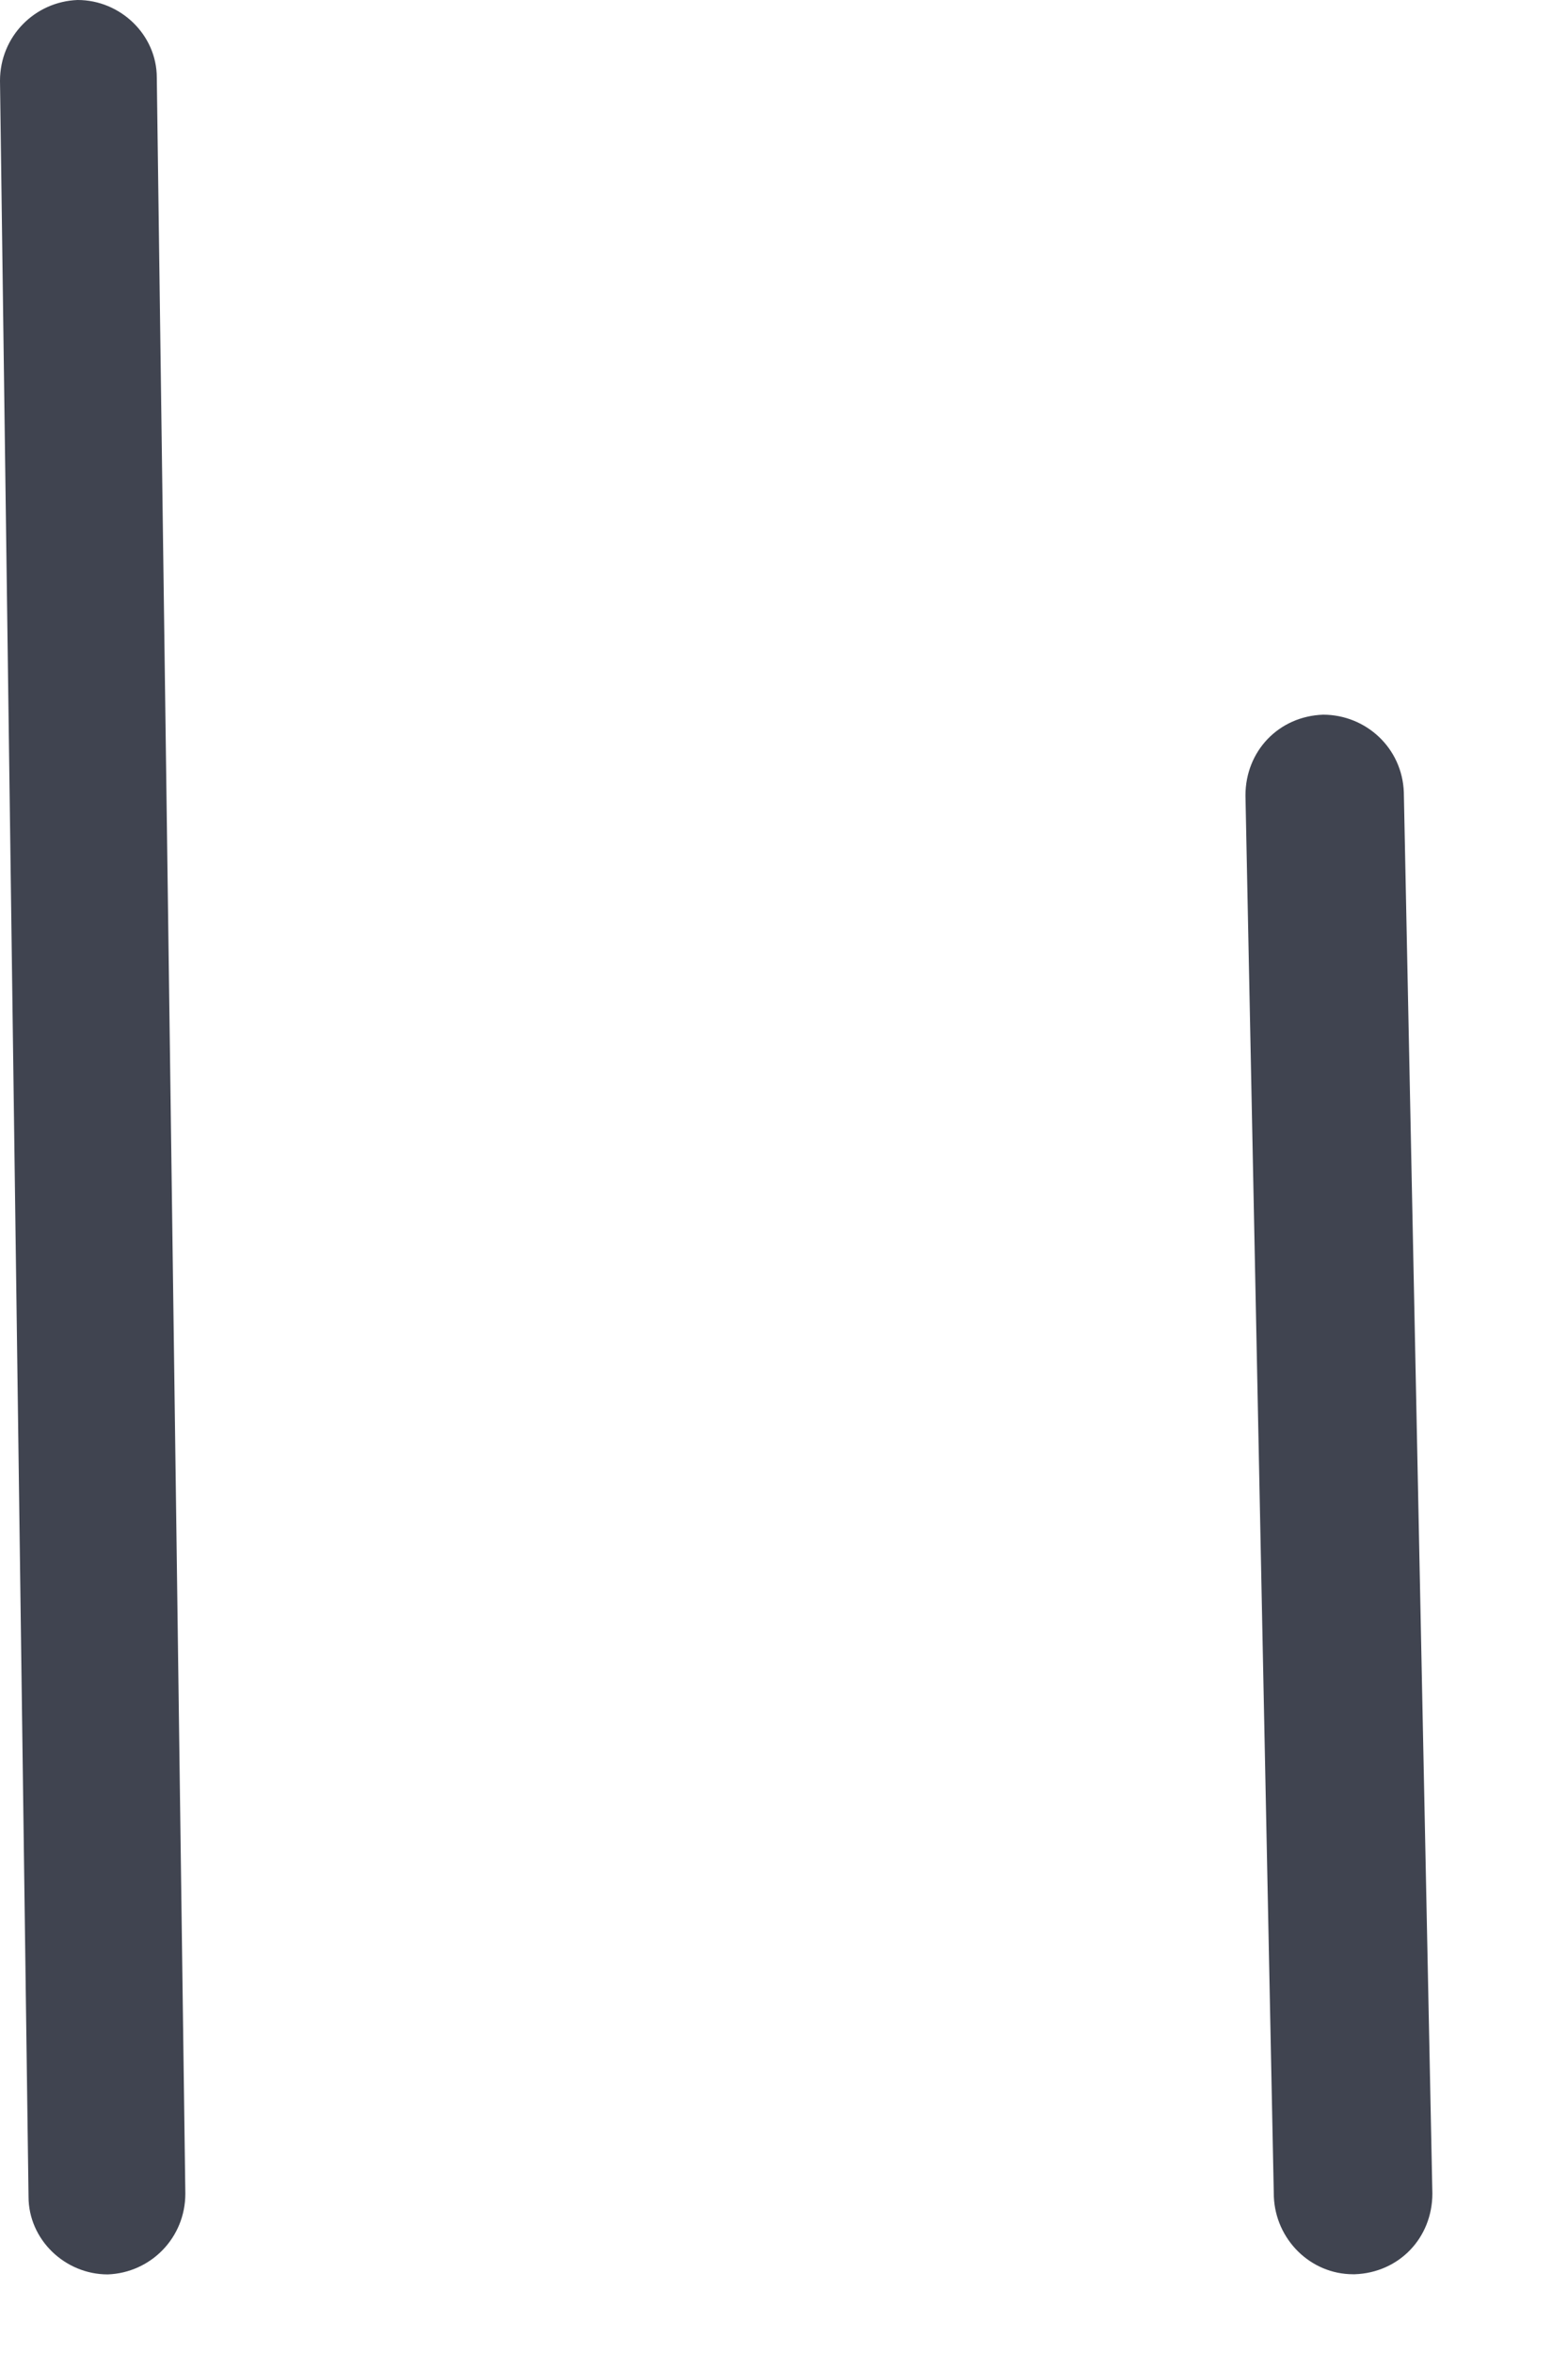
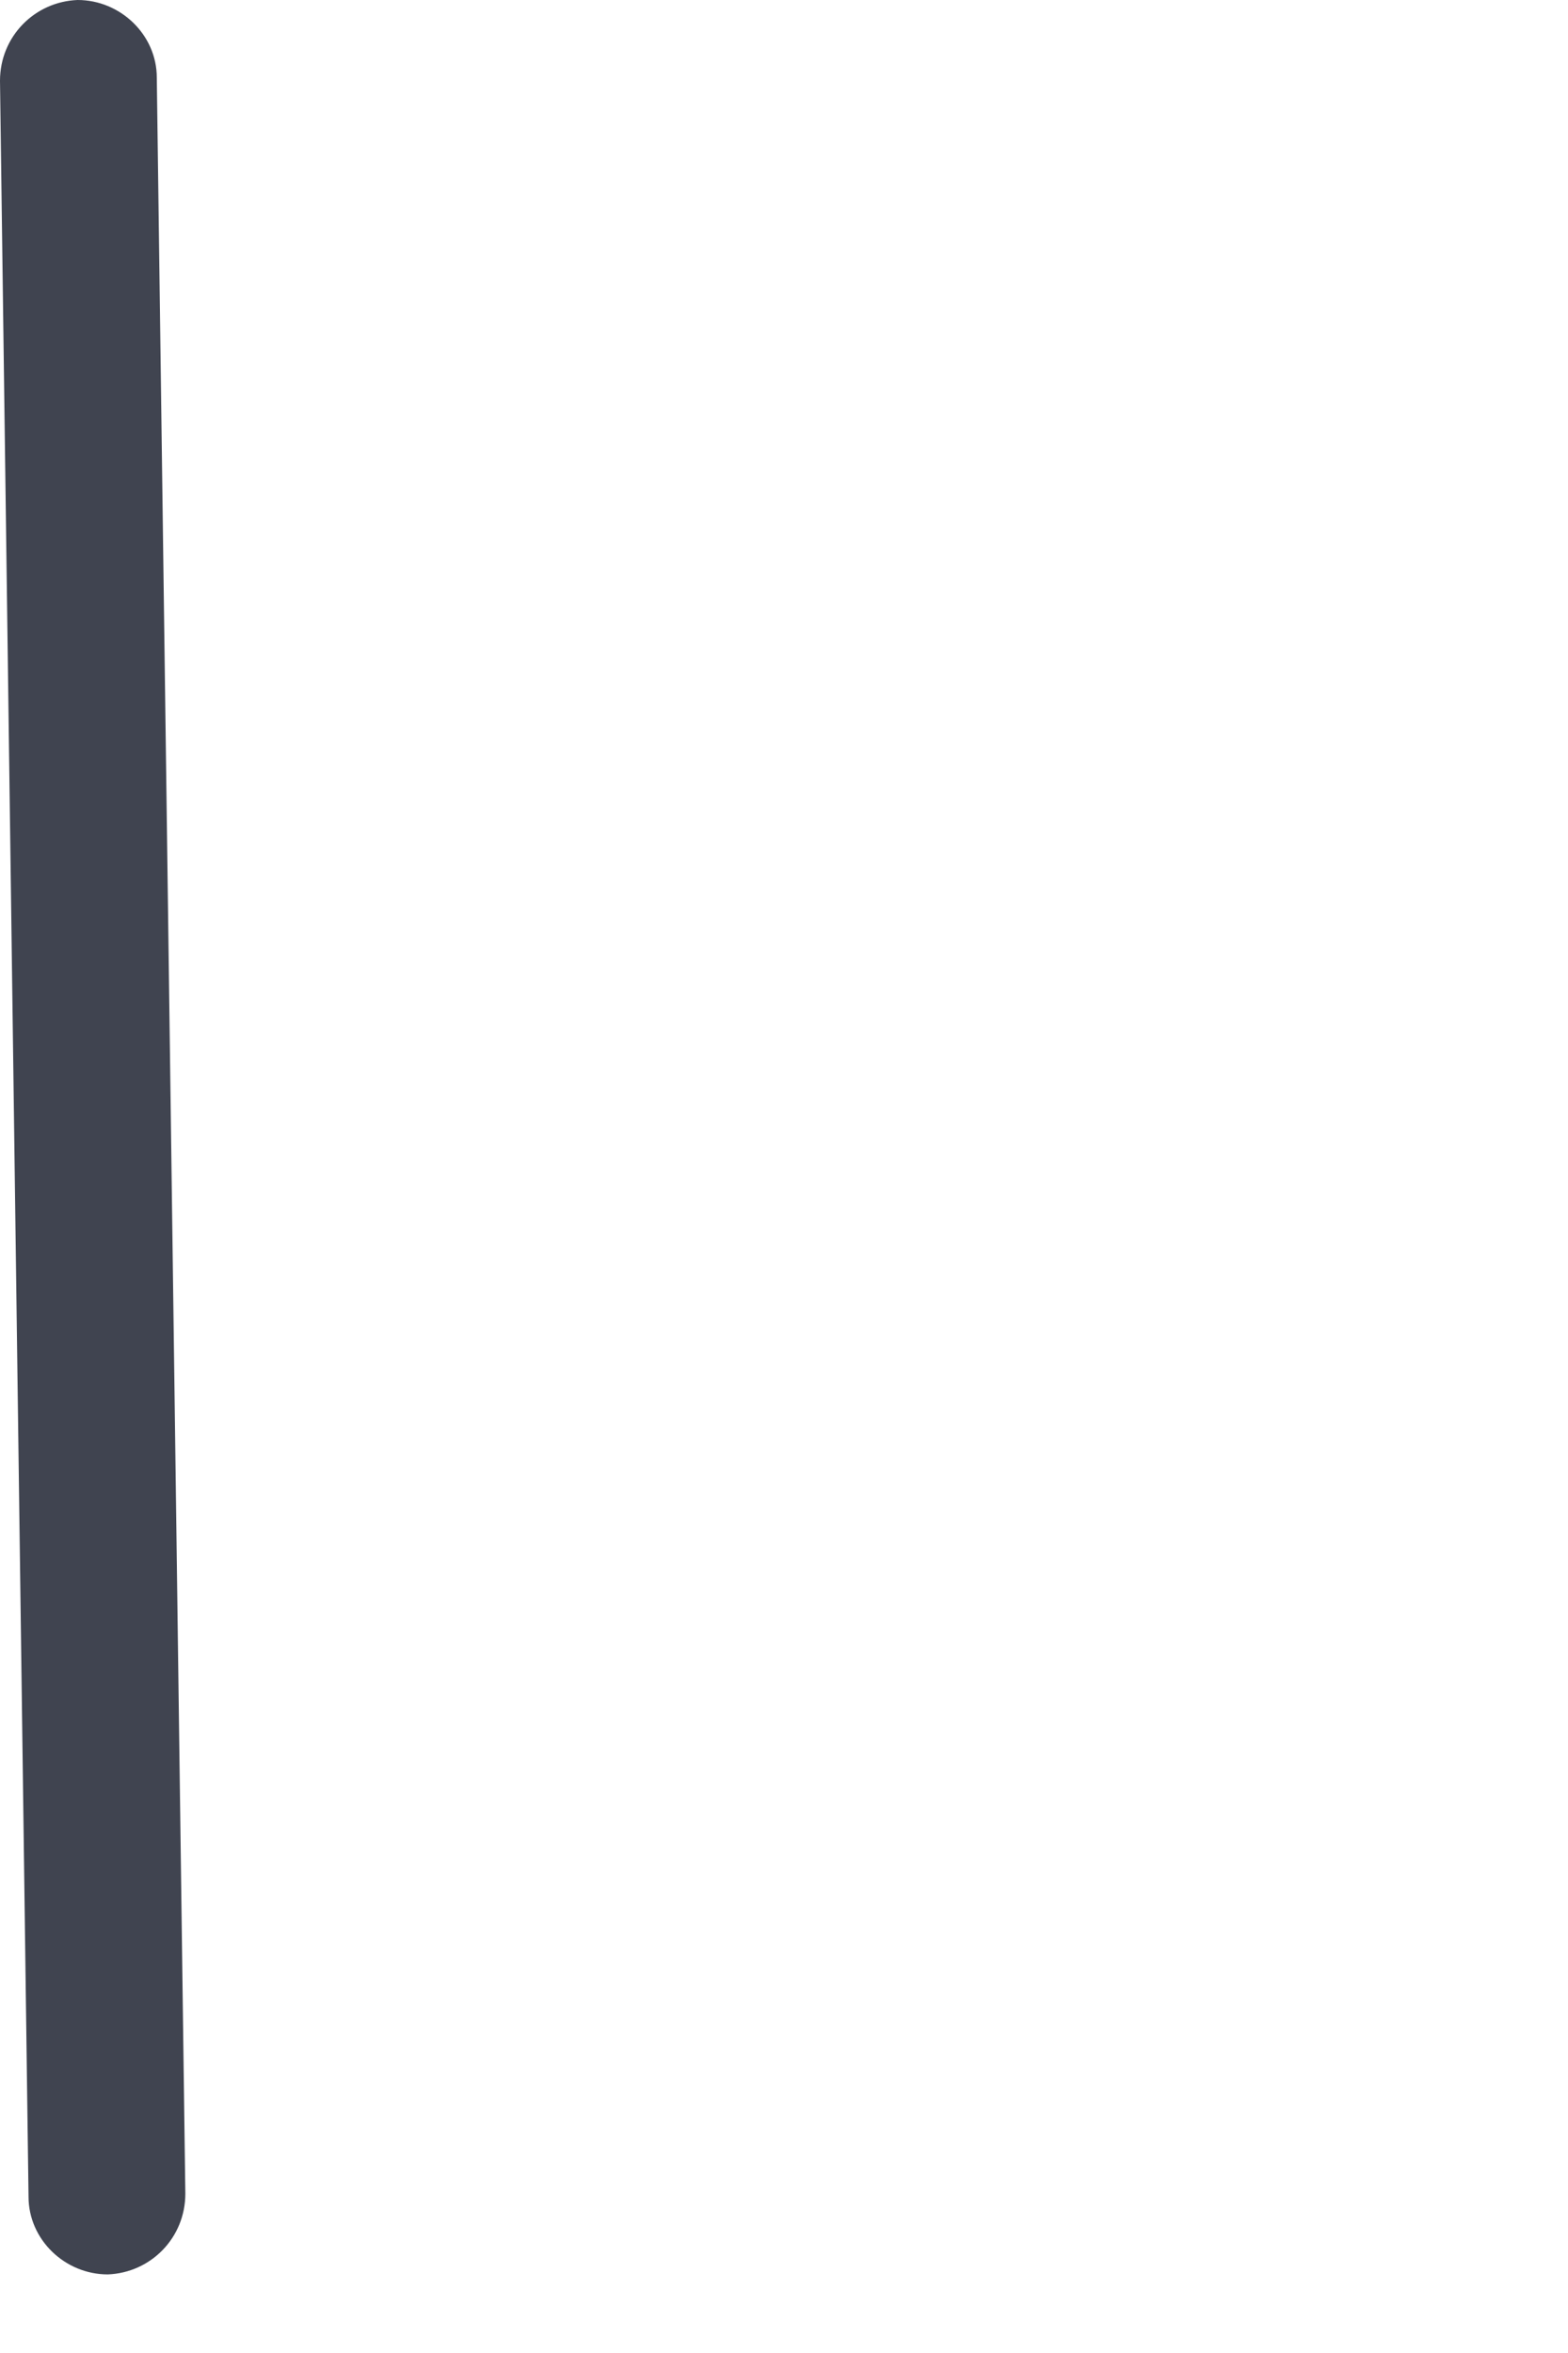
<svg xmlns="http://www.w3.org/2000/svg" width="10" height="15" viewBox="0 0 10 15" fill="none">
  <path d="M0.687 14.499C0.414 14.499 0.182 14.277 0.182 14.004L0 0.515C0 0.232 0.222 0.01 0.495 0C0.768 0 1 0.222 1 0.495L1.182 13.984C1.182 14.267 0.96 14.489 0.687 14.499Z" fill="#404450" />
-   <path d="M8.63 14.498C8.357 14.498 8.135 14.276 8.124 14.003L7.943 5.071C7.943 4.788 8.155 4.566 8.438 4.556C8.711 4.556 8.943 4.768 8.953 5.051L9.135 13.983C9.135 14.266 8.923 14.488 8.64 14.498C8.64 14.498 8.64 14.498 8.63 14.498Z" fill="#404450" />
</svg>